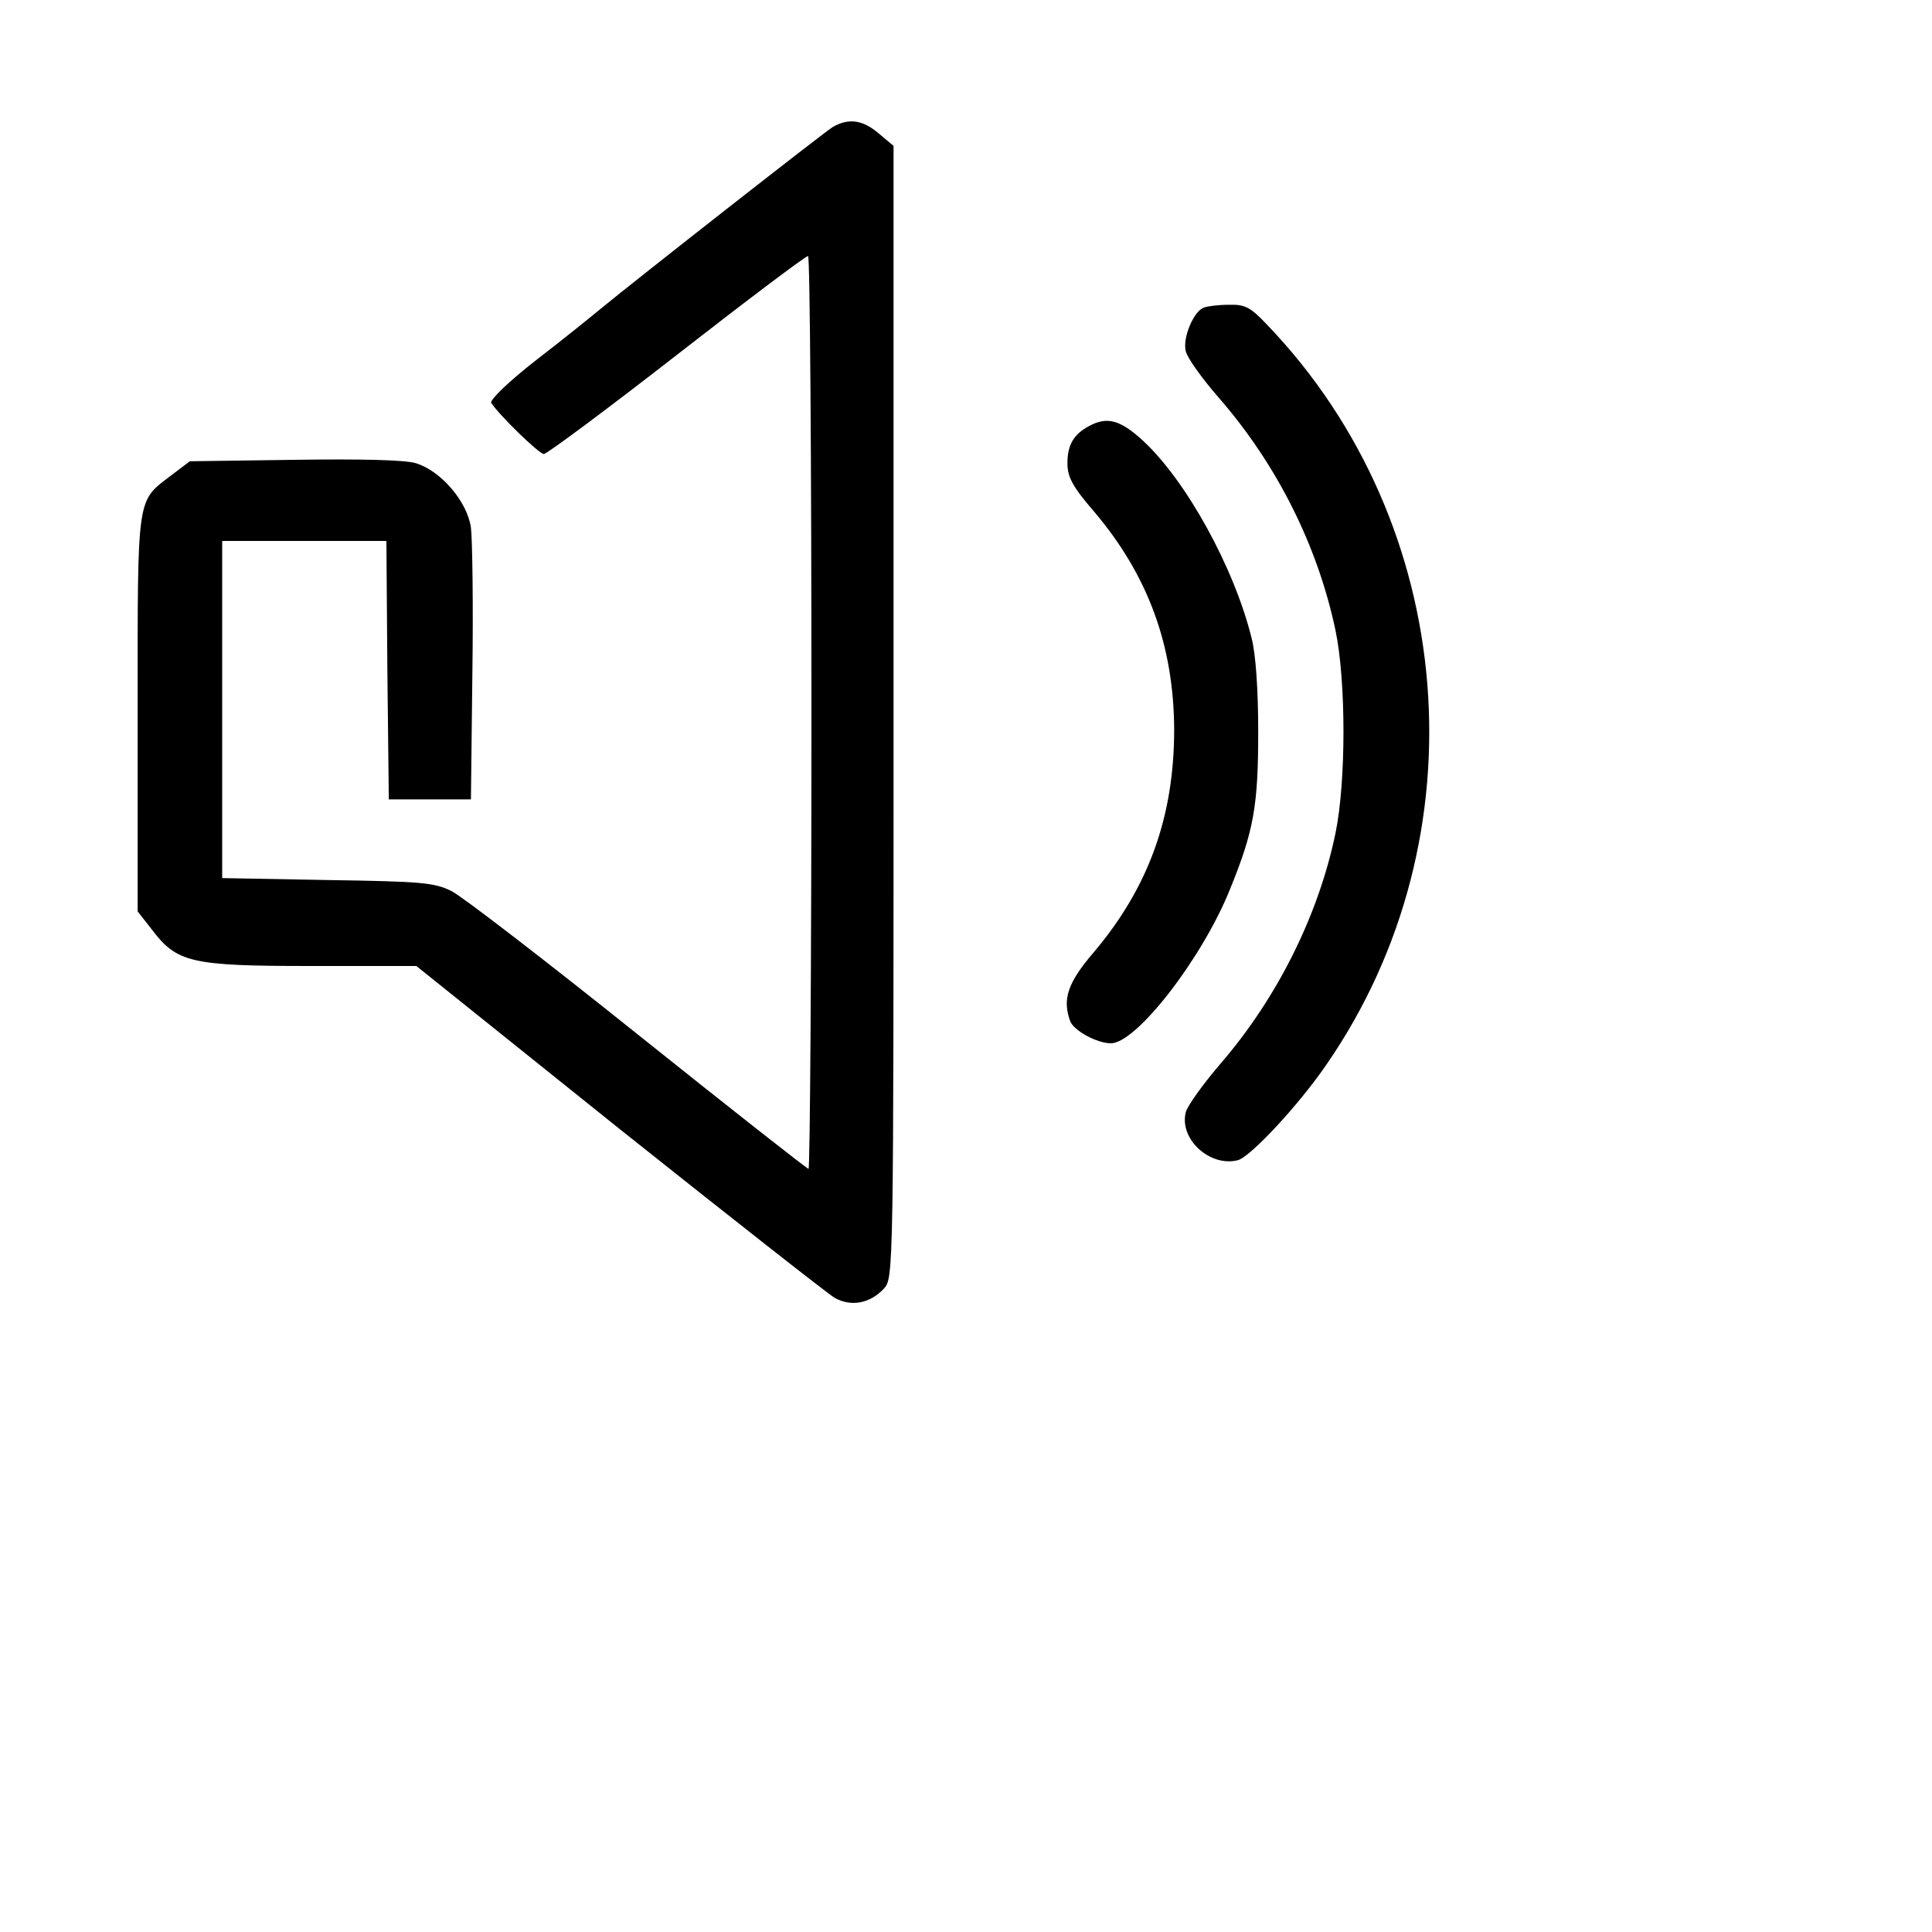
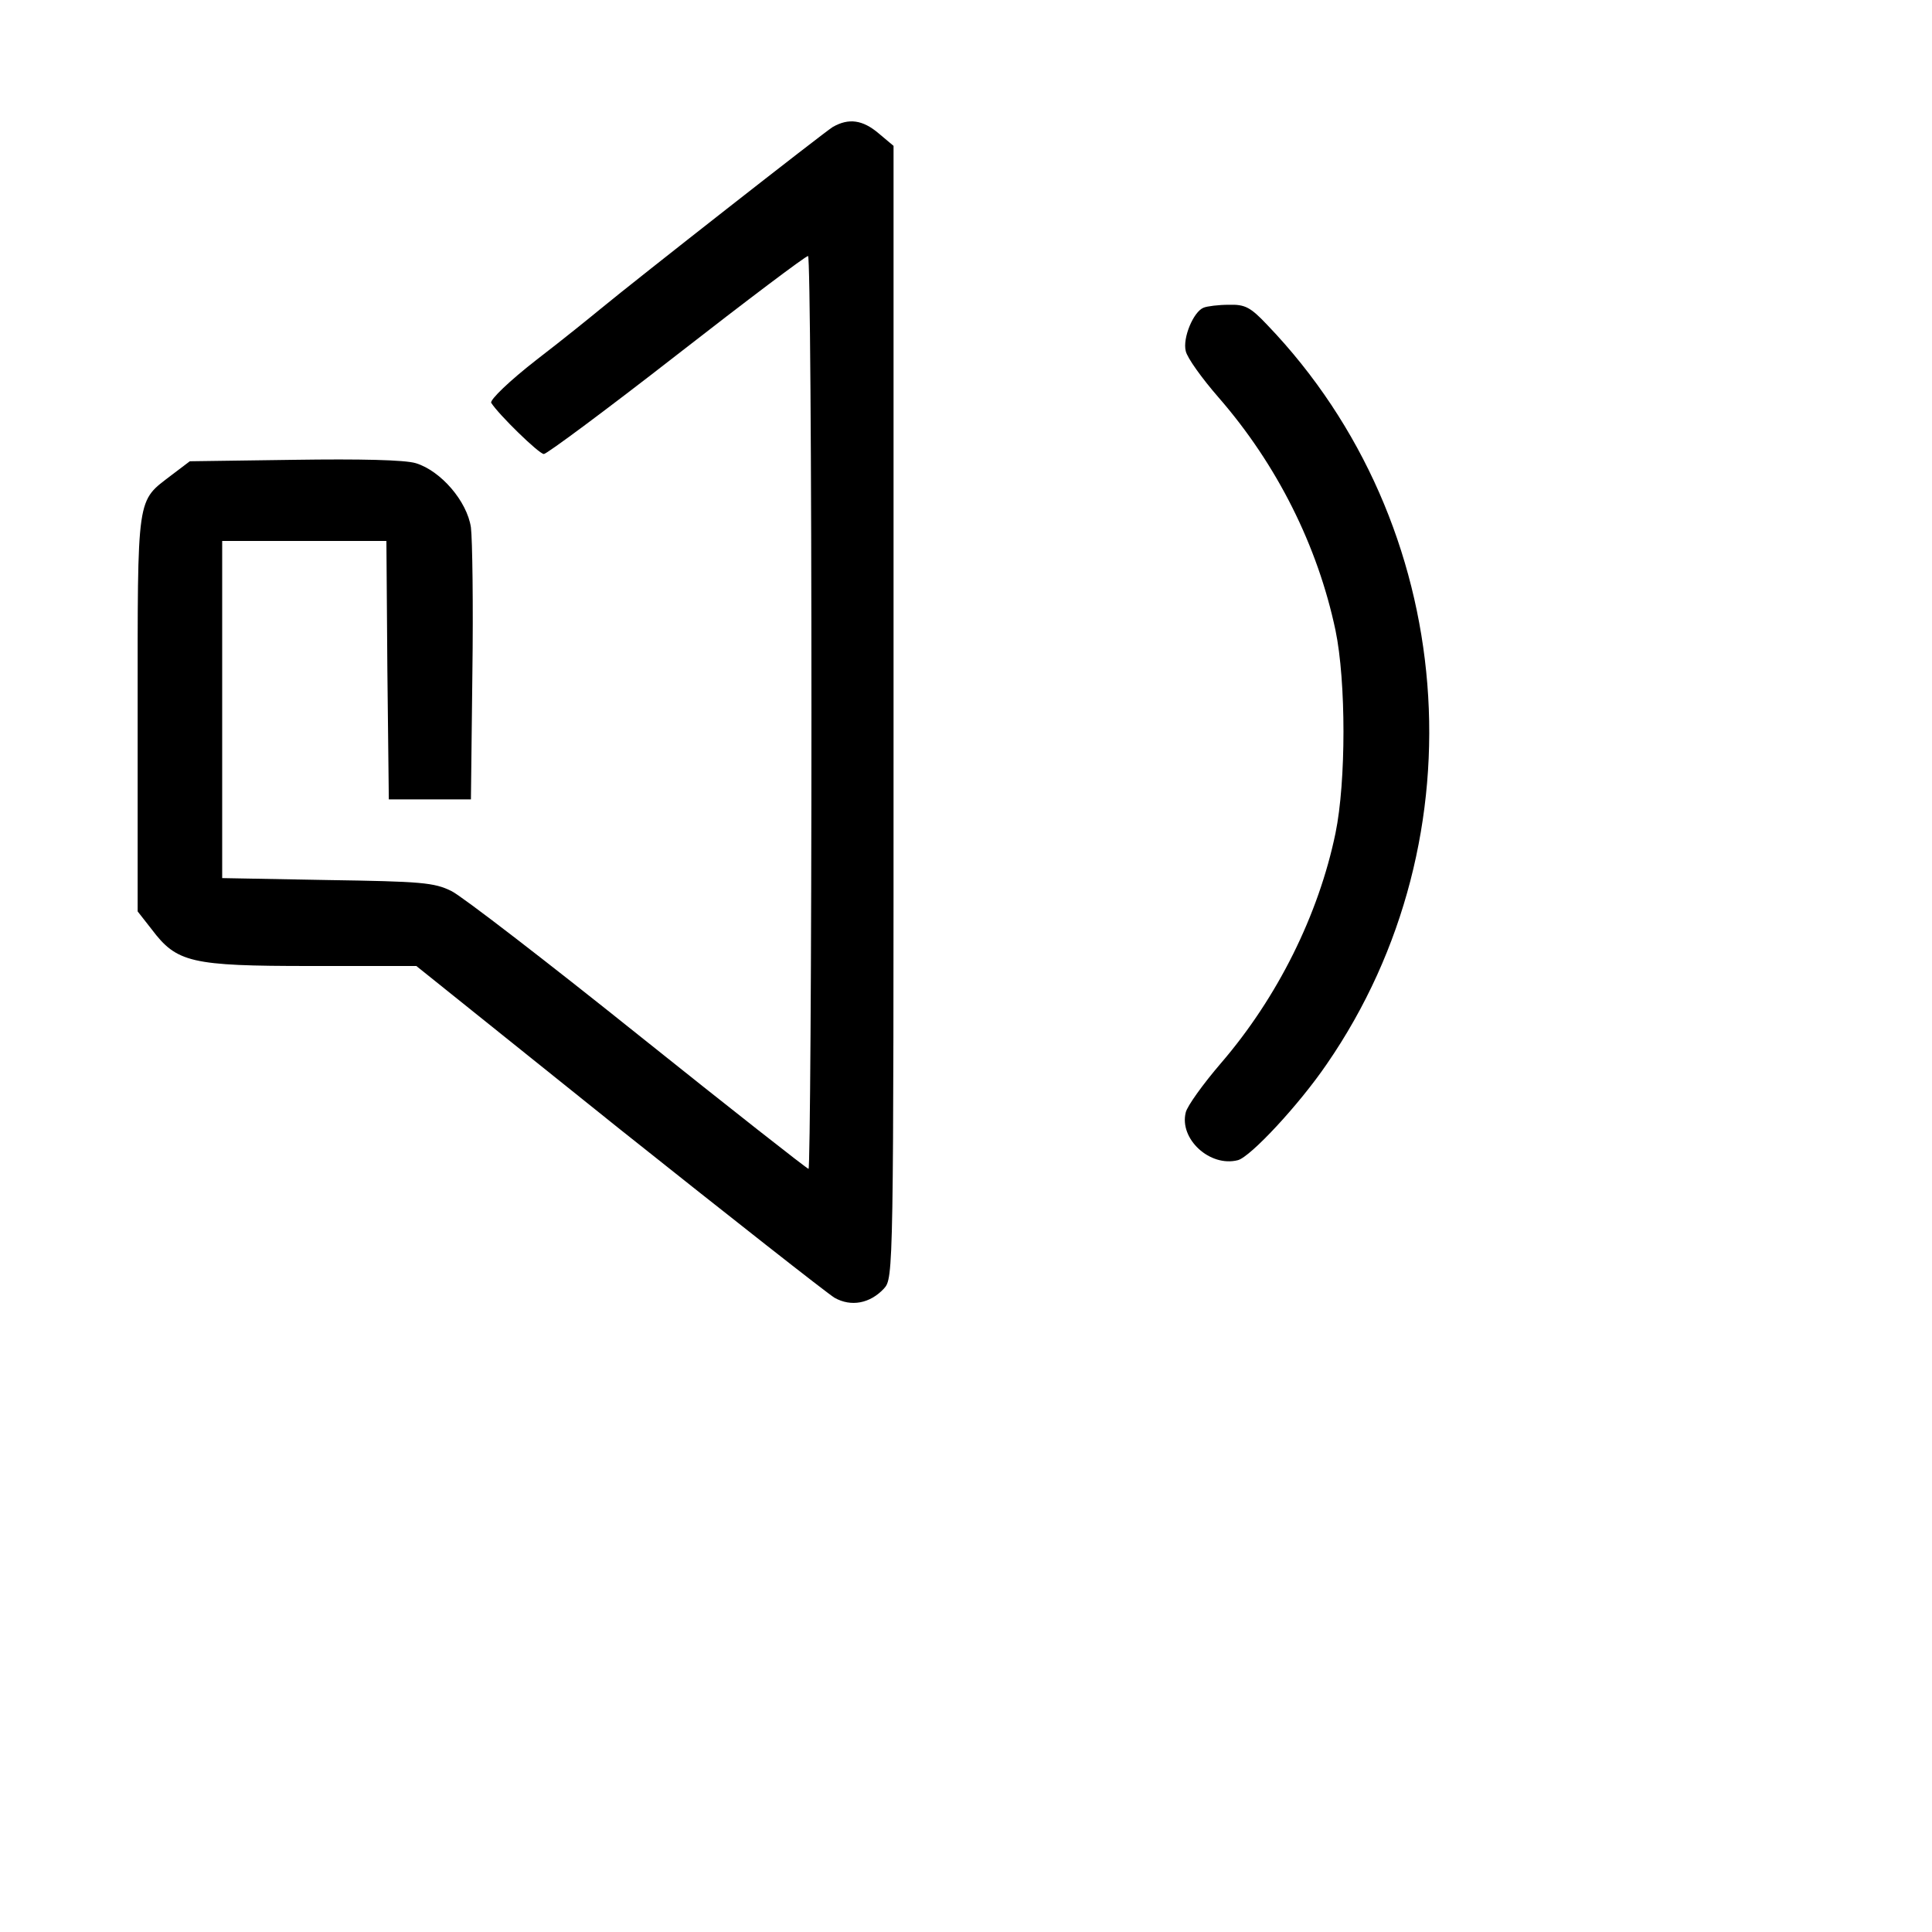
<svg xmlns="http://www.w3.org/2000/svg" aria-hidden="true" style="width: 60px;height:60px;" id="svg" version="1.1" width="400" height="400" viewBox="0, 0, 400,400">
  <g transform="translate(0,306) scale(0.1,-0.1)" fill="#000000" stroke="none">
    <path d="M1724 2797 c-18 -11 -406 -315 -480 -376 -17 -14 -76 -62 -132 -105        -58 -45 -98 -84 -95 -90 15 -24 99 -106 109 -106 6 0 130 92 275 205 145 113        267 205 272 205 4 0 7 -425 7 -945 0 -520 -3 -945 -6 -945 -3 0 -162 125 -352        277 -191 153 -365 287 -387 298 -36 18 -63 20 -258 23 l-217 4 0 349 0 349        170 0 170 0 2 -267 3 -268 85 0 85 0 3 260 c2 143 0 279 -3 303 -8 54 -62 117        -114 133 -23 7 -116 9 -252 7 l-216 -3 -37 -28 c-74 -57 -71 -34 -71 -492 l0        -412 29 -37 c52 -69 81 -76 329 -76 l219 0 419 -336 c231 -184 432 -342 447        -351 34 -19 73 -12 102 19 20 22 20 30 20 1194 l0 1172 -31 26 c-33 28 -62 32        -95 13z" />
    <path d="M2492 2423 c-21 -8 -44 -63 -37 -90 3 -14 34 -57 68 -96 121 -139        205 -307 242 -482 22 -106 22 -313 0 -420 -35 -169 -120 -340 -237 -476 -37        -43 -70 -89 -73 -102 -14 -55 50 -114 108 -99 26 7 126 114 184 199 324 470        272 1118 -123 1530 -35 37 -46 43 -80 42 -21 0 -45 -3 -52 -6z" />
-     <path d="M2255 2178 c-32 -17 -45 -39 -45 -77 0 -29 11 -49 55 -100 112 -132        165 -277 166 -451 0 -181 -53 -327 -166 -461 -55 -64 -66 -98 -49 -144 8 -19        55 -45 84 -45 53 0 190 177 247 320 49 120 58 173 58 325 0 85 -5 162 -14 195        -36 145 -135 325 -225 408 -47 43 -74 50 -111 30z" />
  </g>
</svg>